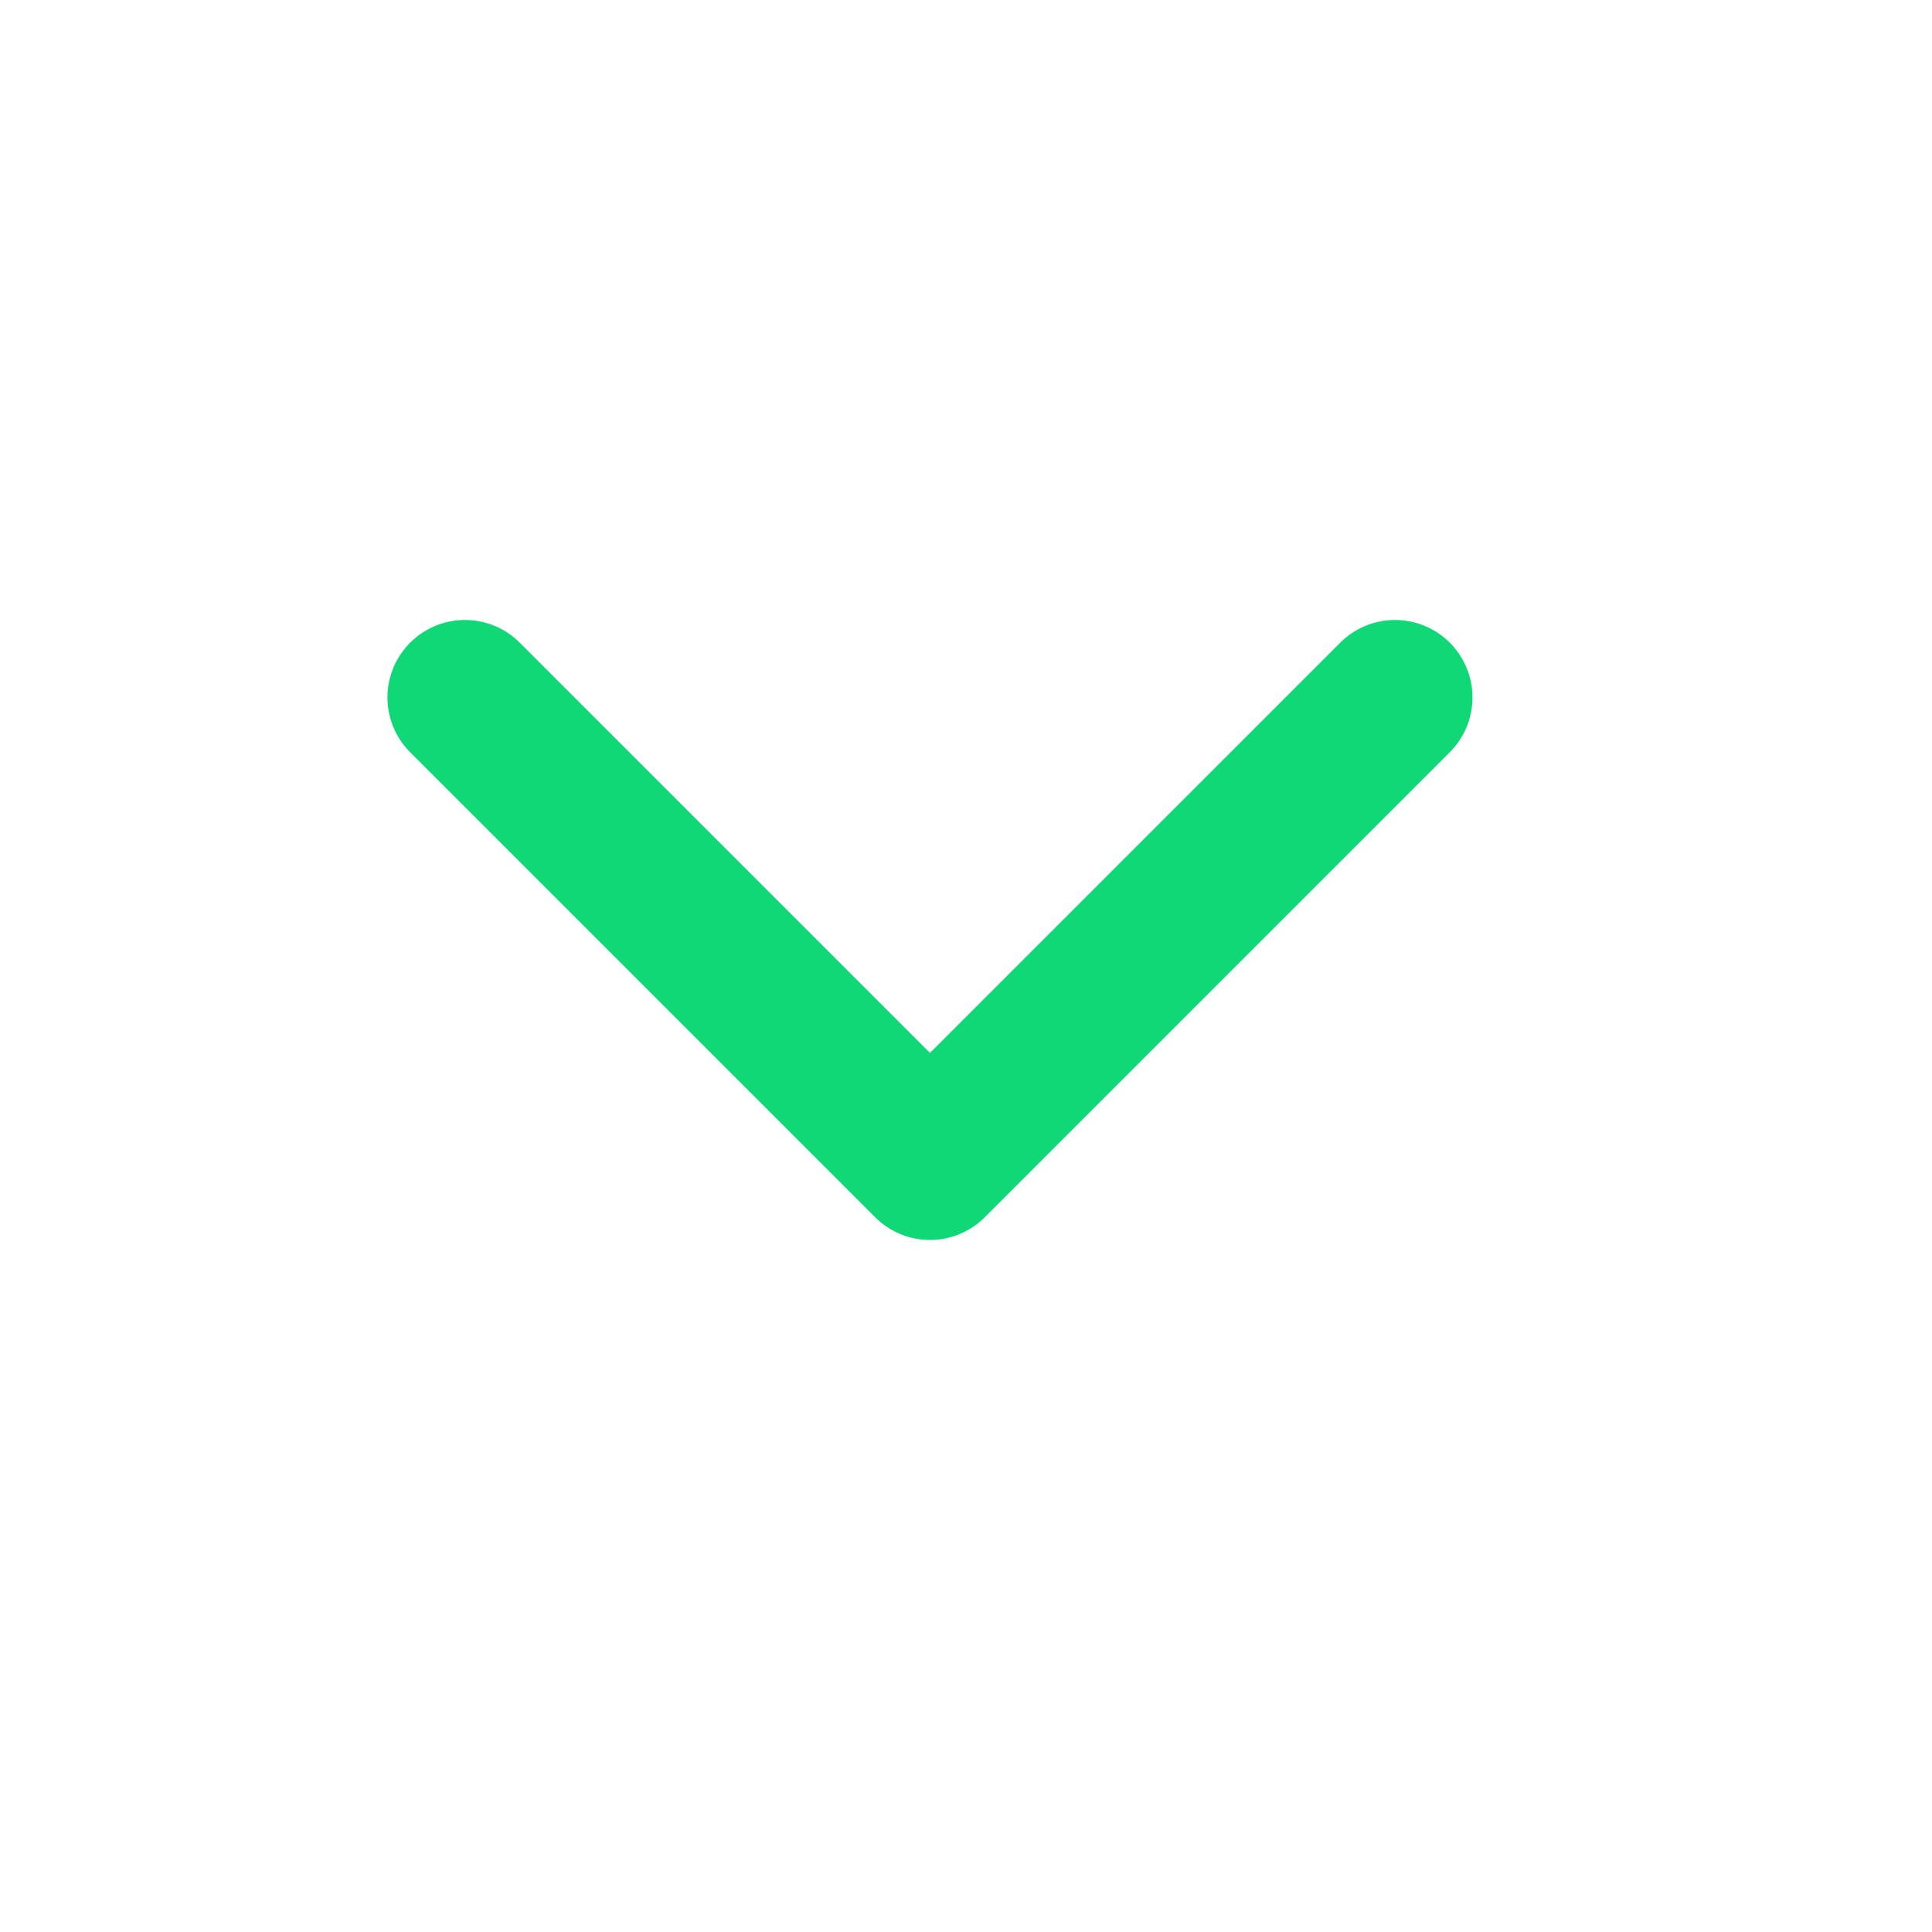
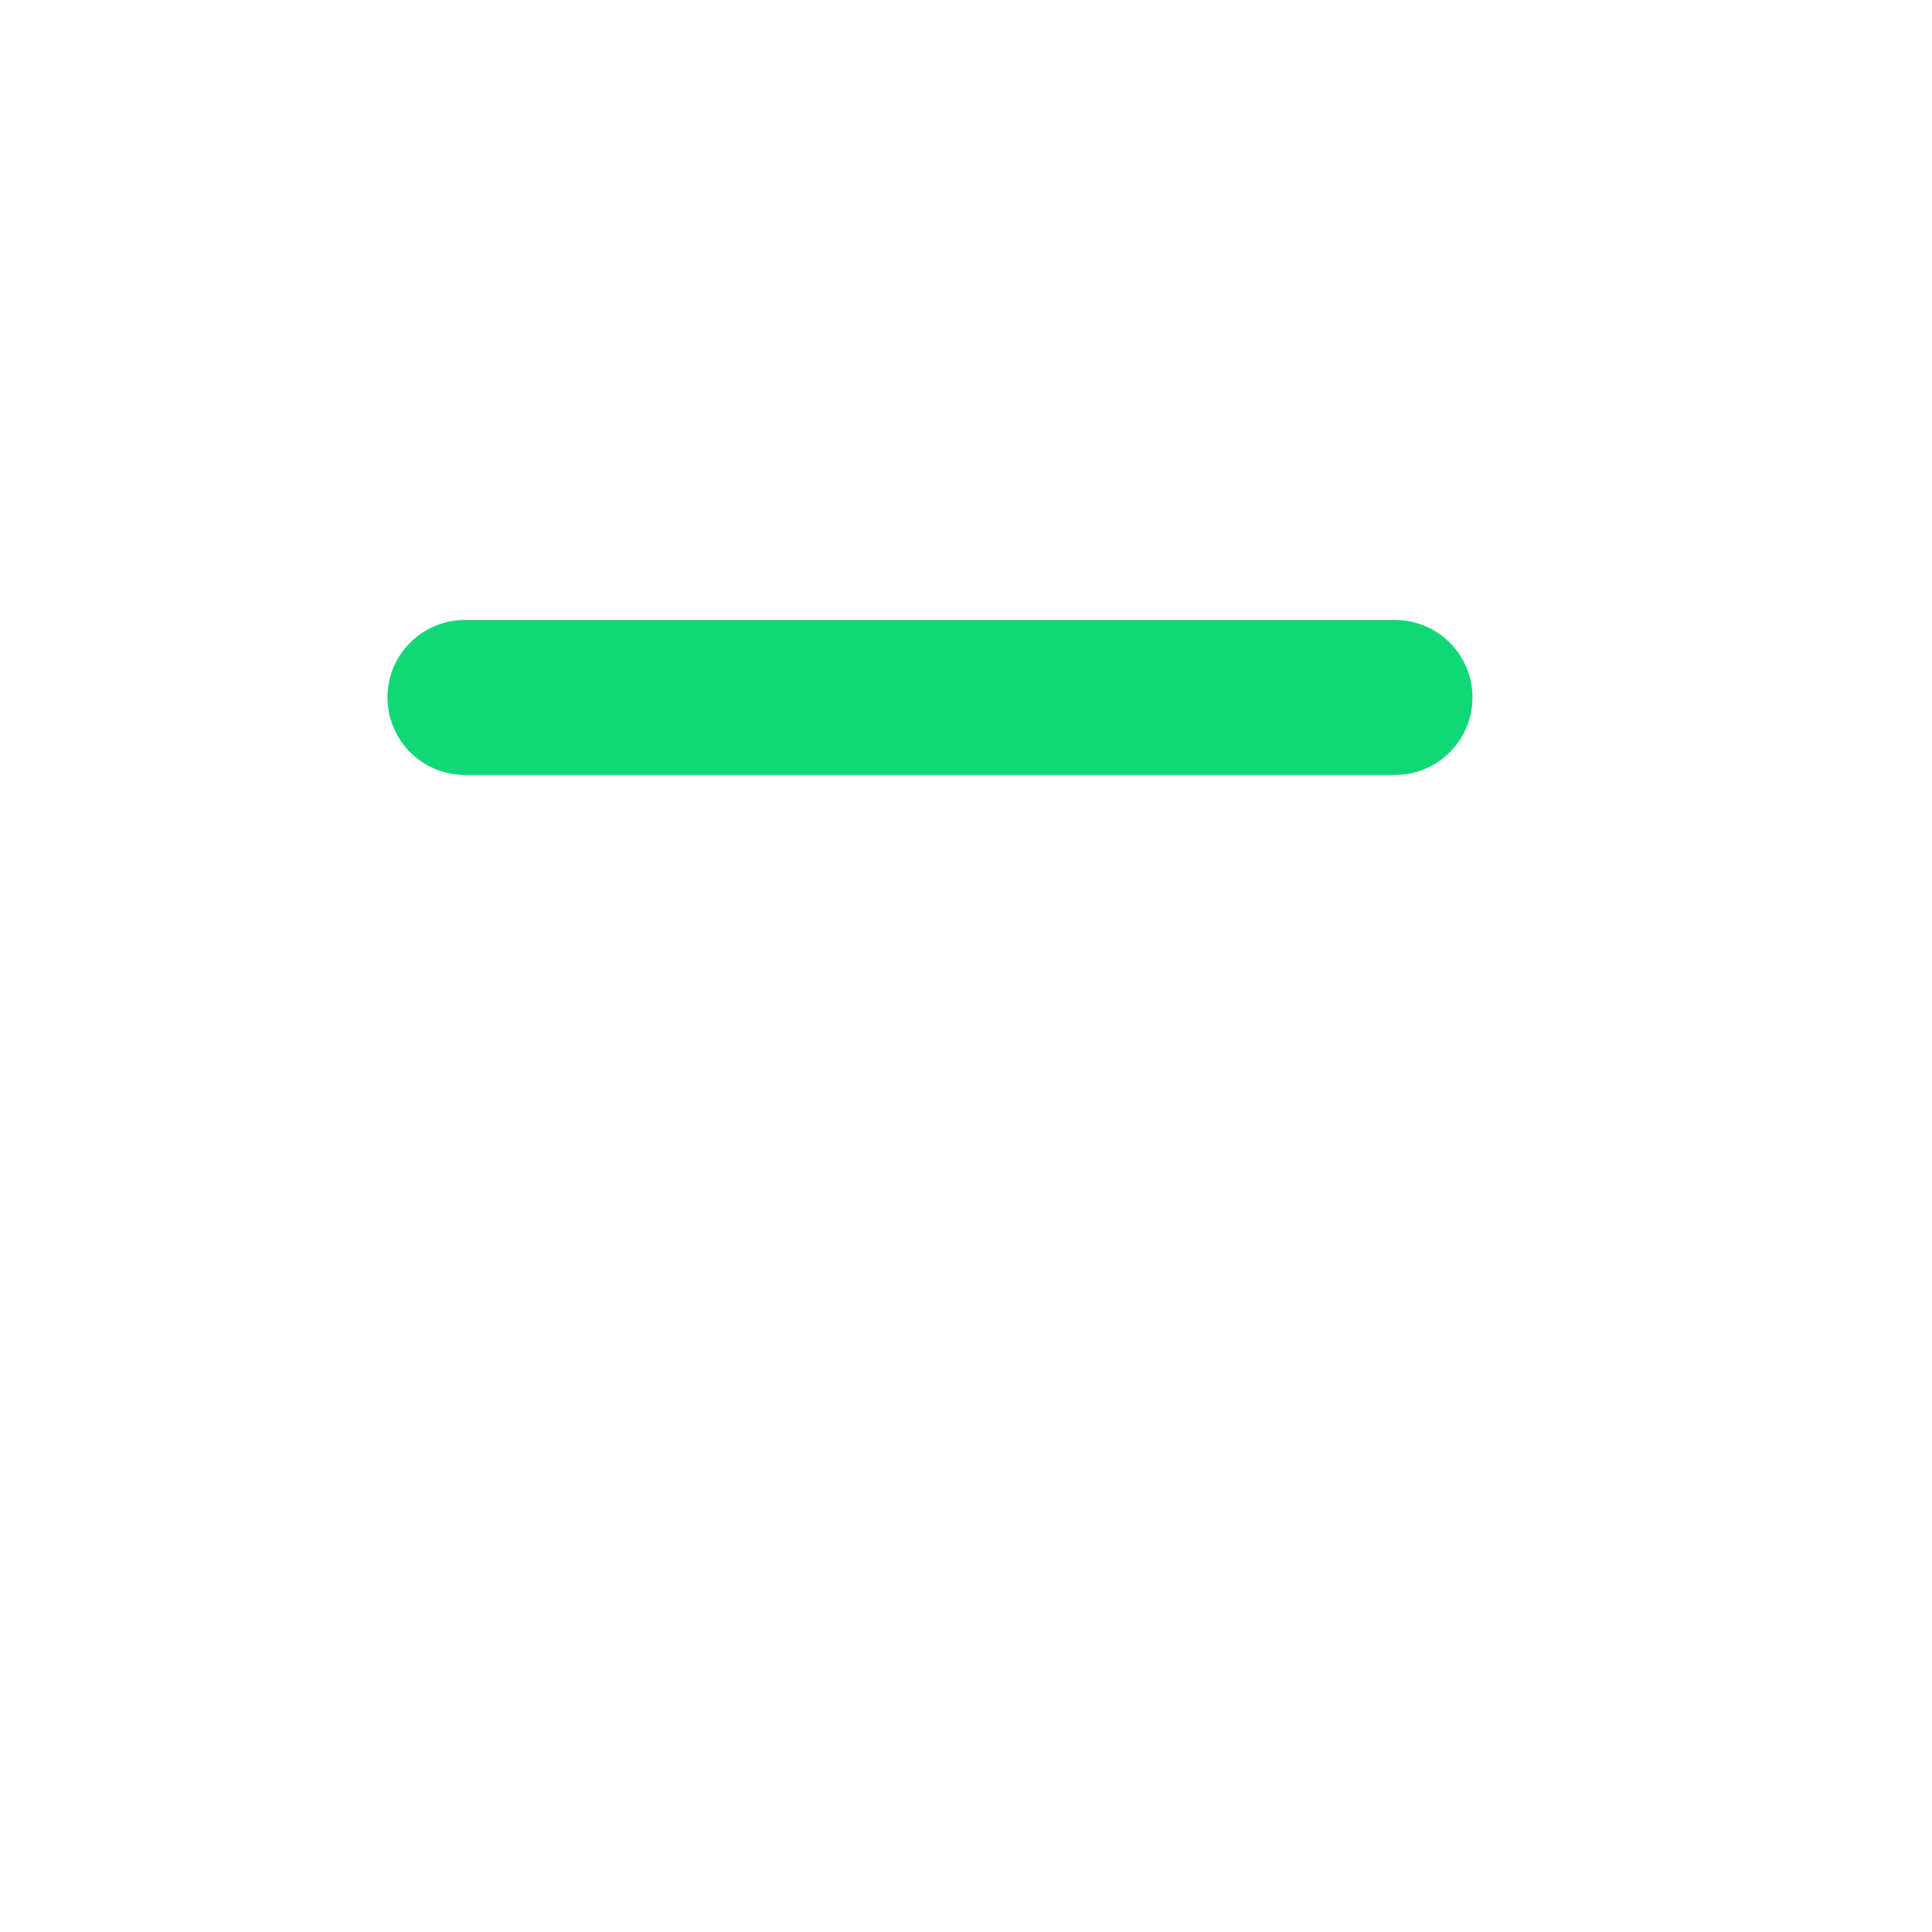
<svg xmlns="http://www.w3.org/2000/svg" width="23" height="23" viewBox="0 0 23 23" fill="none">
-   <path d="M5.535 8.303L11.071 13.839L16.607 8.303" stroke="#10D876" stroke-width="1.845" stroke-linecap="round" stroke-linejoin="round" />
+   <path d="M5.535 8.303L16.607 8.303" stroke="#10D876" stroke-width="1.845" stroke-linecap="round" stroke-linejoin="round" />
</svg>